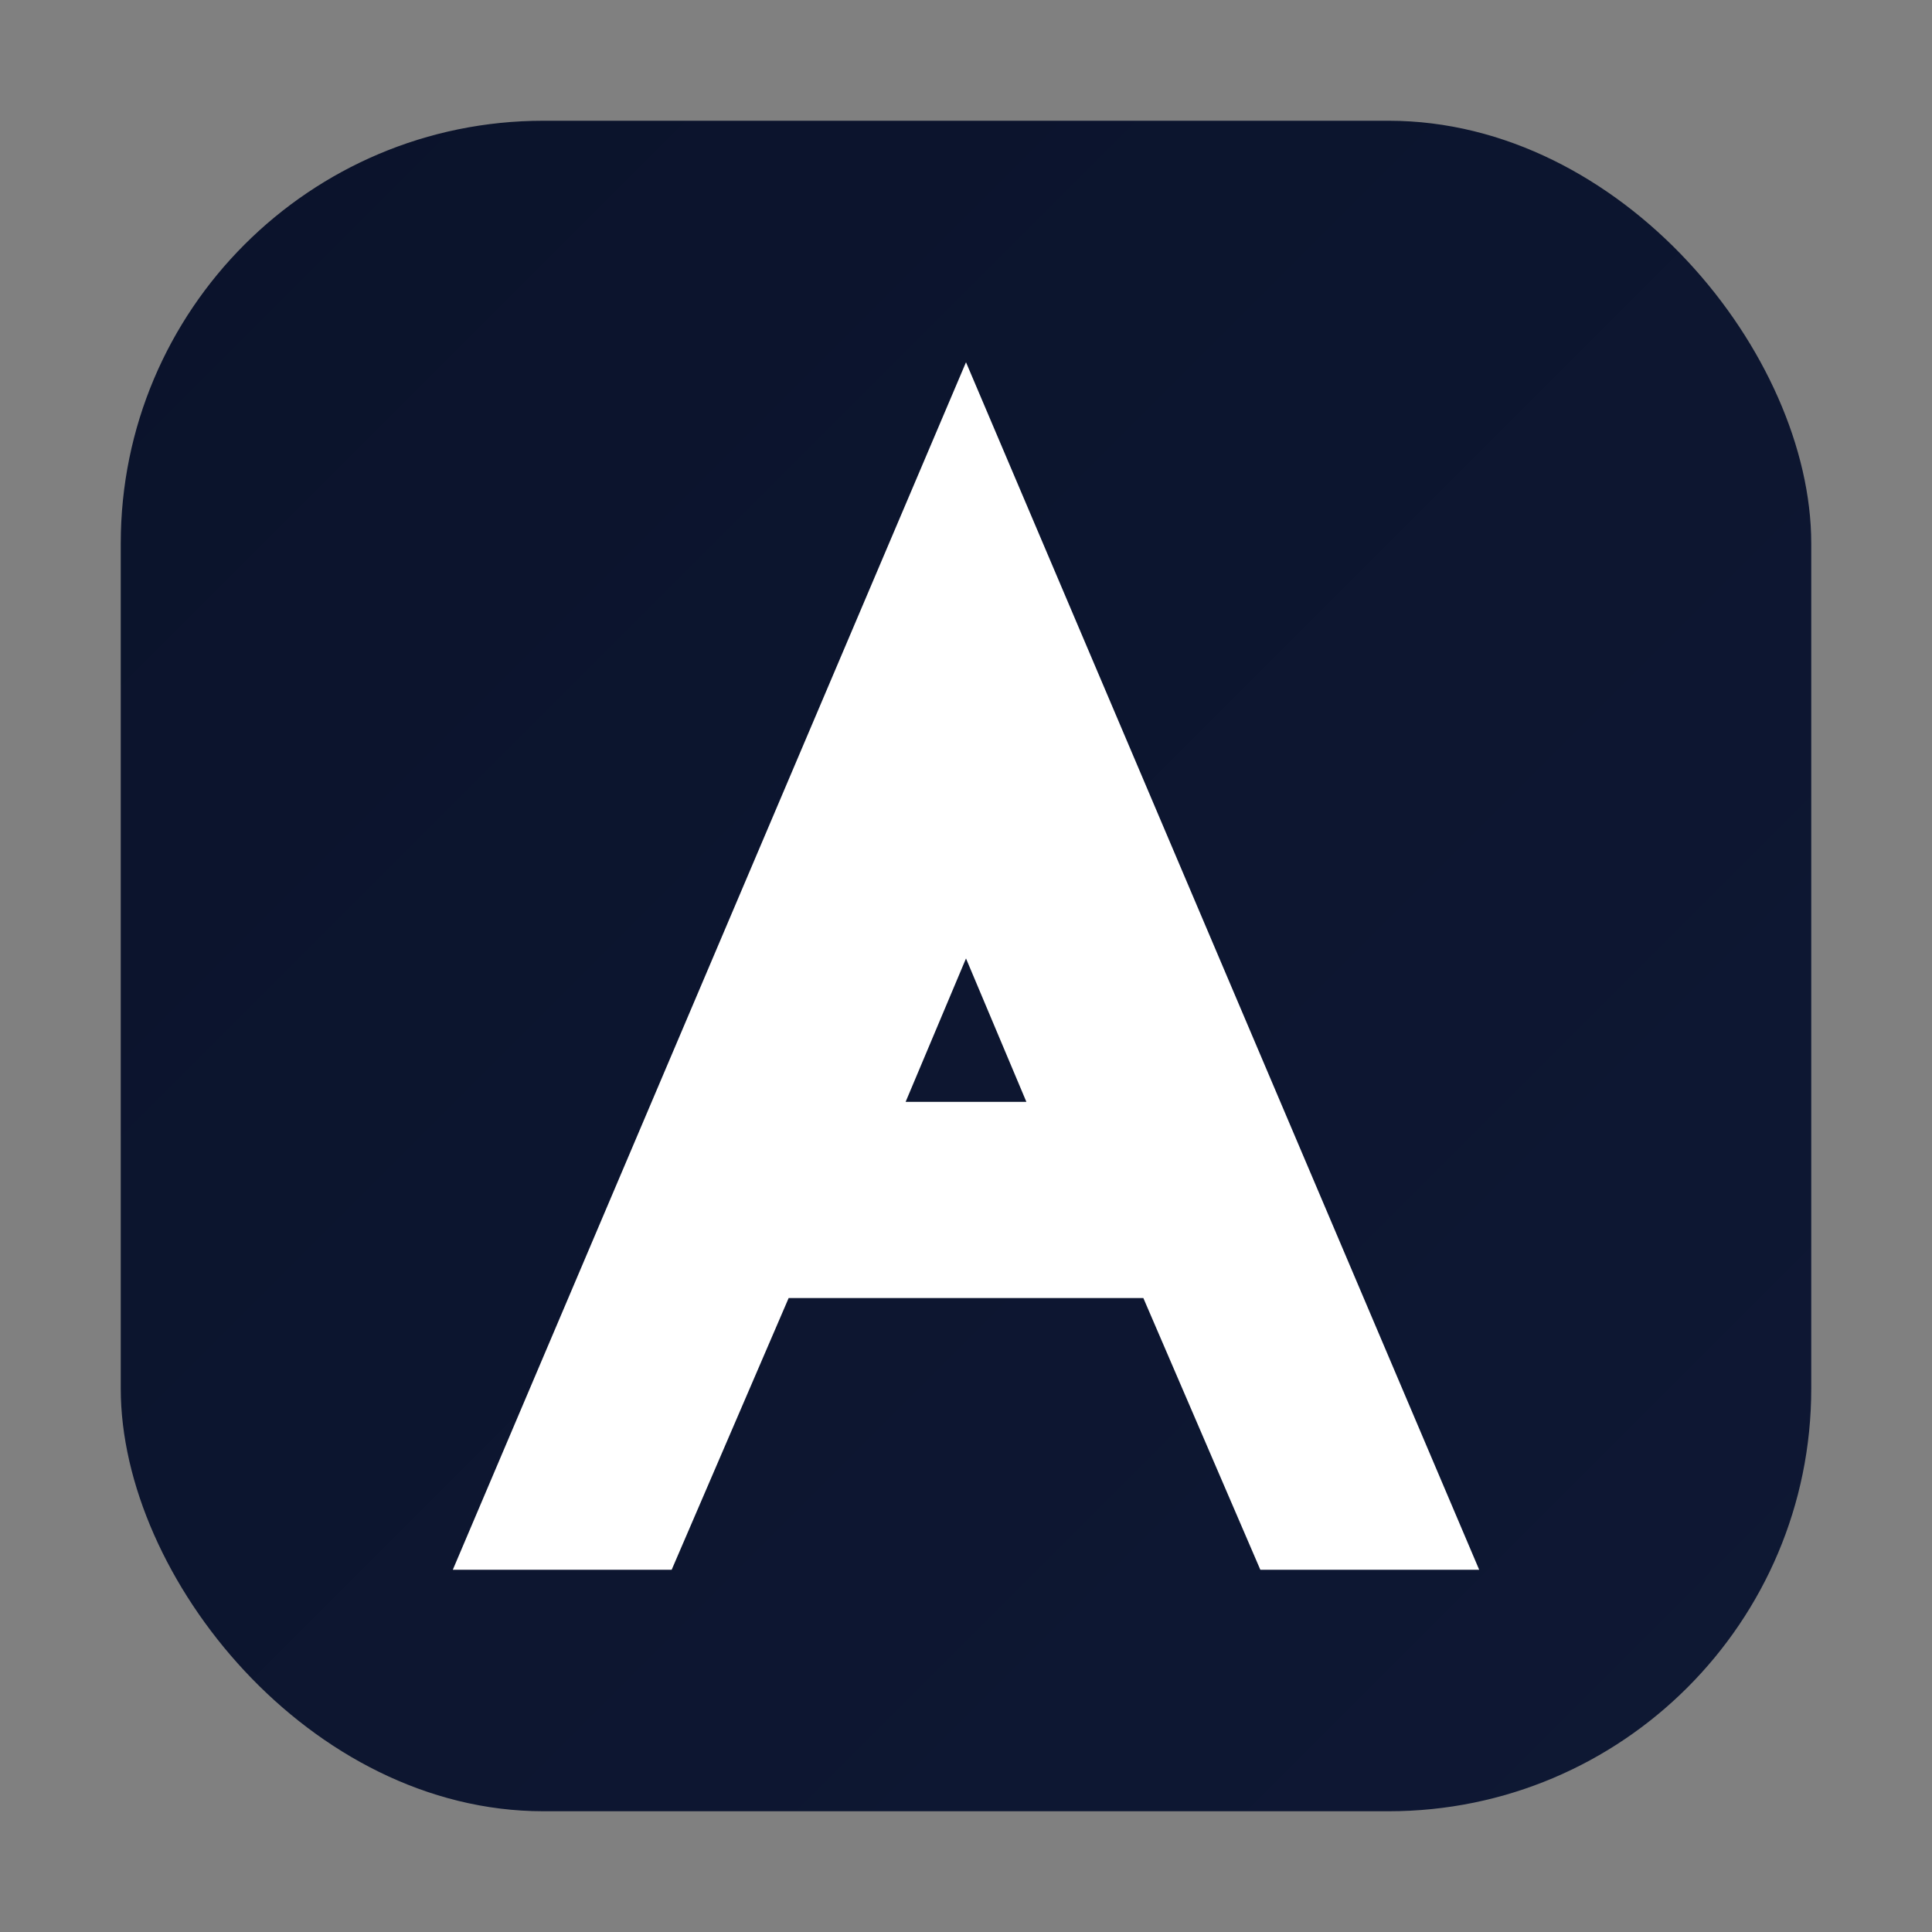
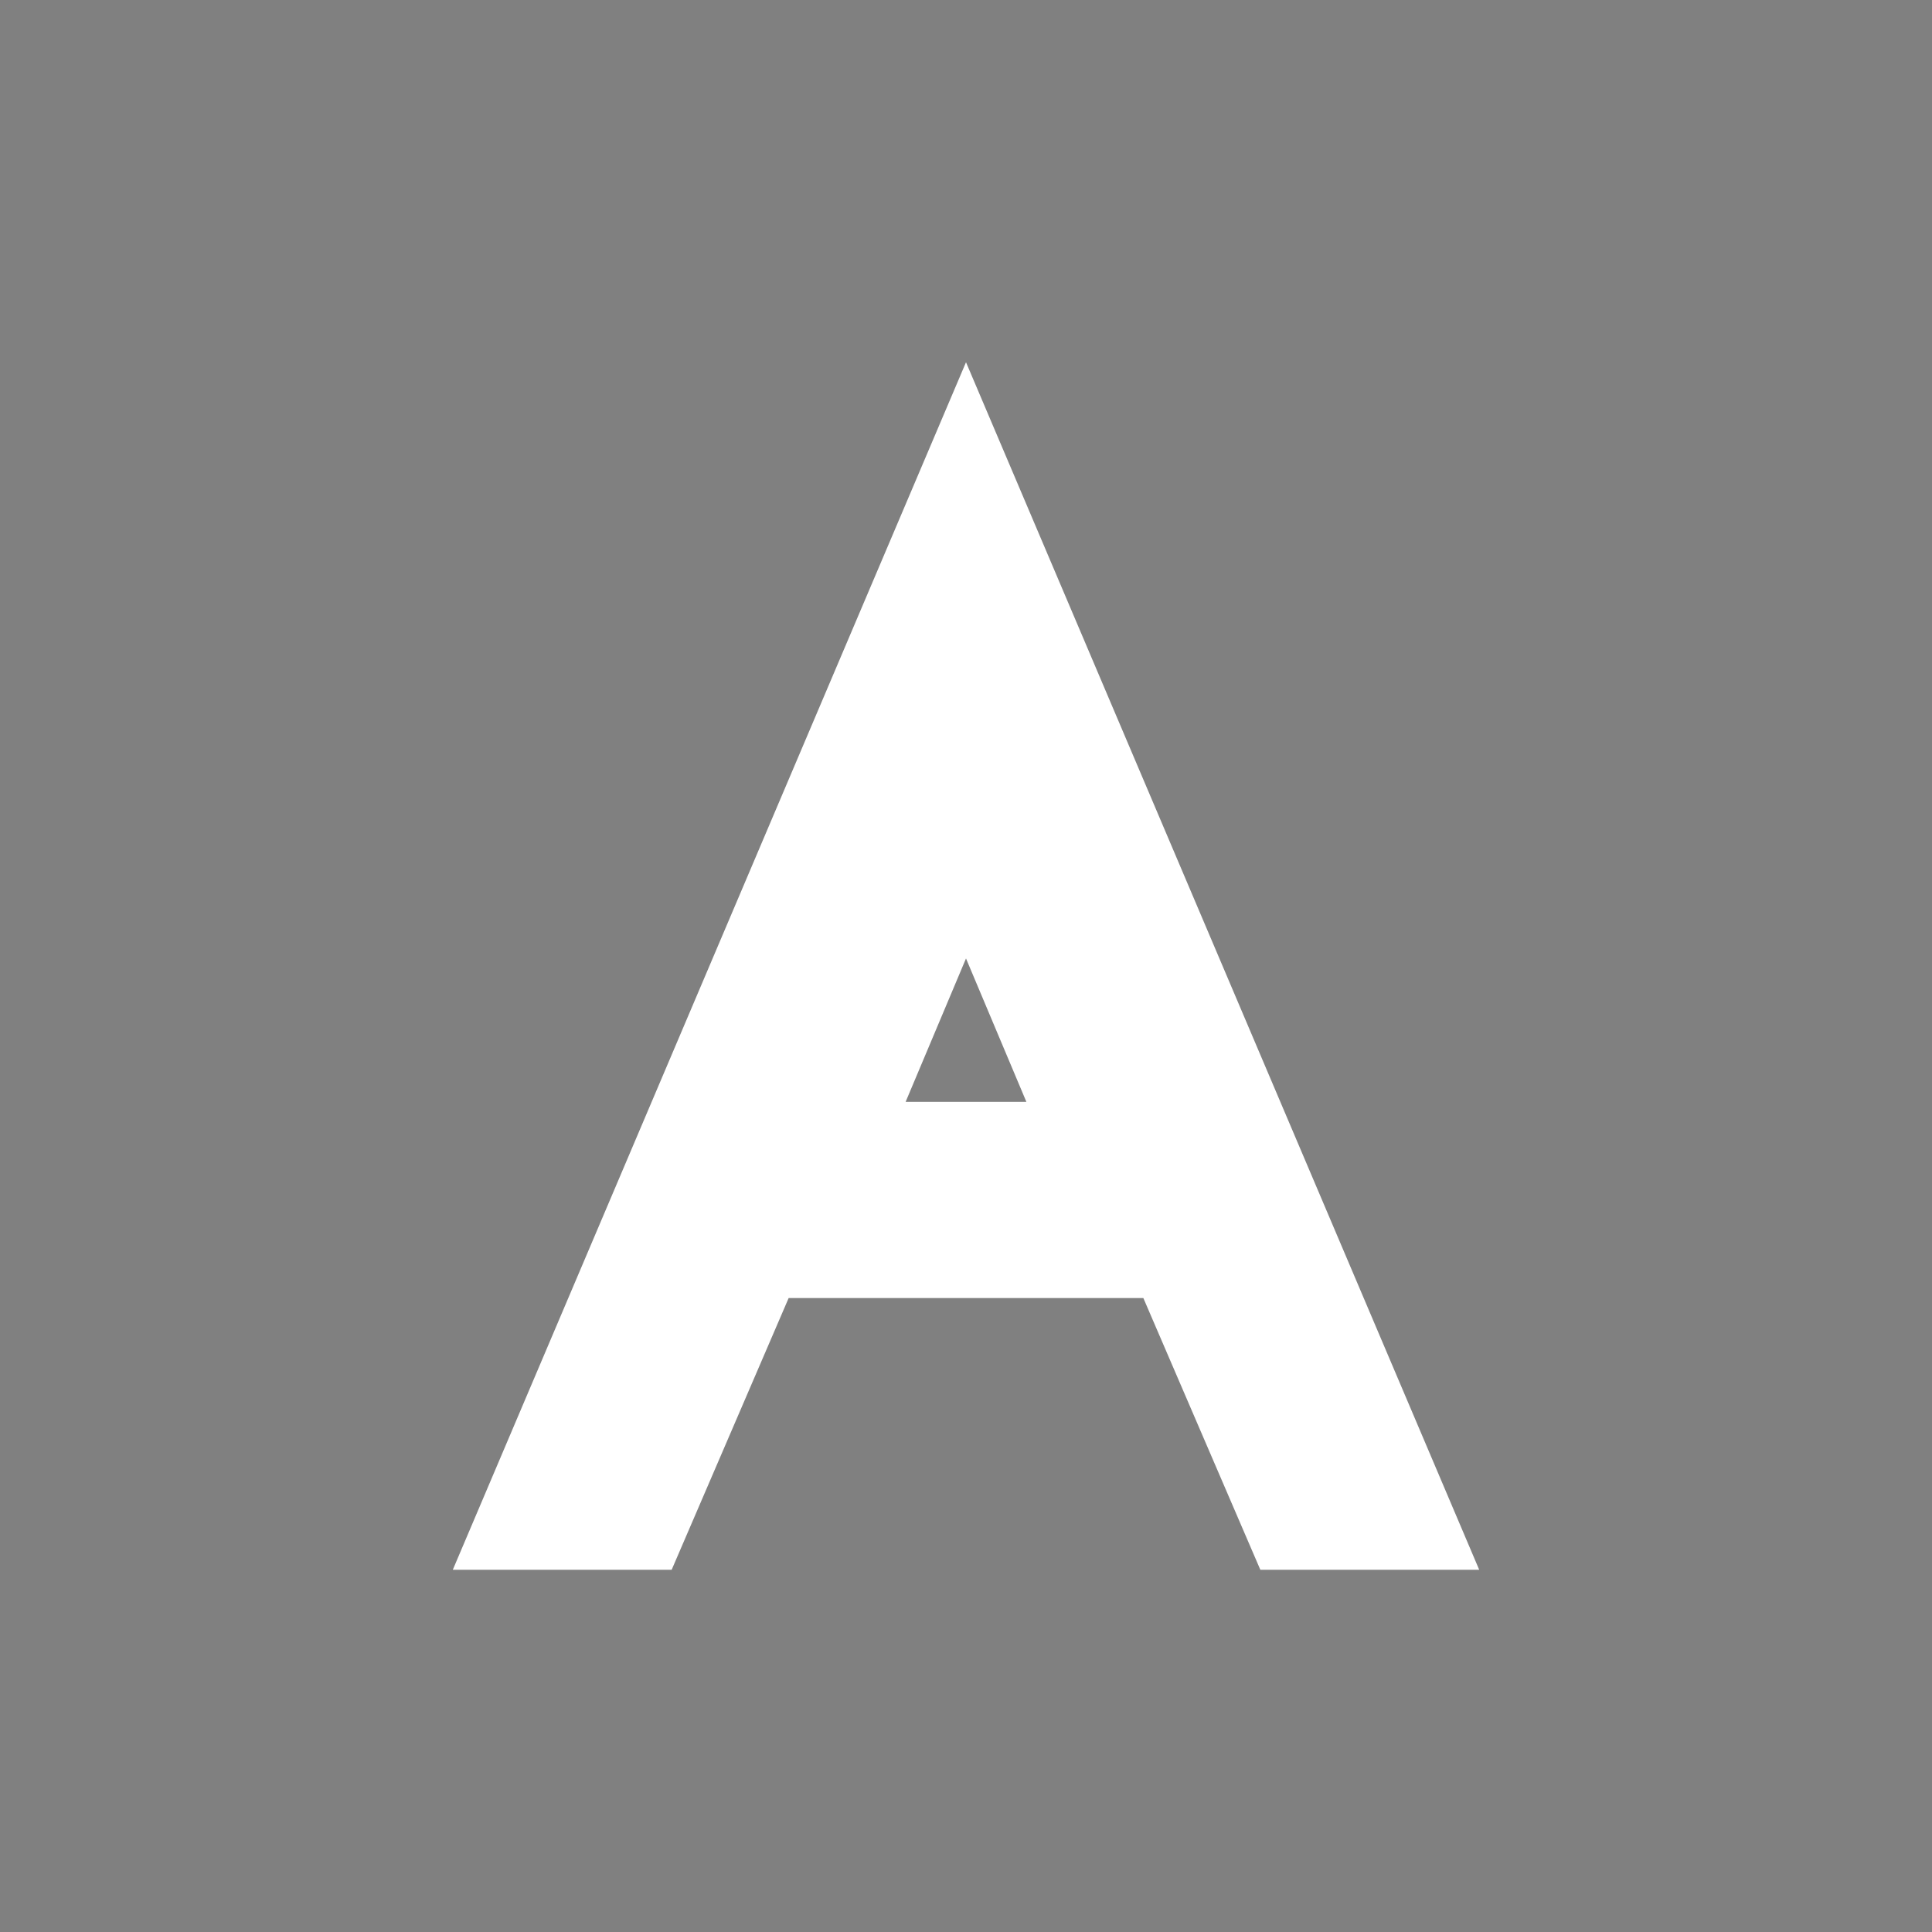
<svg xmlns="http://www.w3.org/2000/svg" viewBox="0 0 512 512">
  <rect x="0" y="0" width="512" height="512" fill="#808080" stroke="none" />
  <defs>
    <linearGradient id="bg" x1="0" y1="0" x2="1" y2="1">
      <stop offset="0" stop-color="#0b132b" />
      <stop offset="1" stop-color="#0e1834" />
    </linearGradient>
    <style>.A{fill:#fff}</style>
  </defs>
-   <rect x="32" y="32" width="448" height="448" rx="112" fill="url(#bg)" />
  <path class="A" d="M256 96 L392 416 H334 L303 344 H209 L178 416 H120 L256 96 Z M240 292 H272 L256 254 Z" />
</svg>